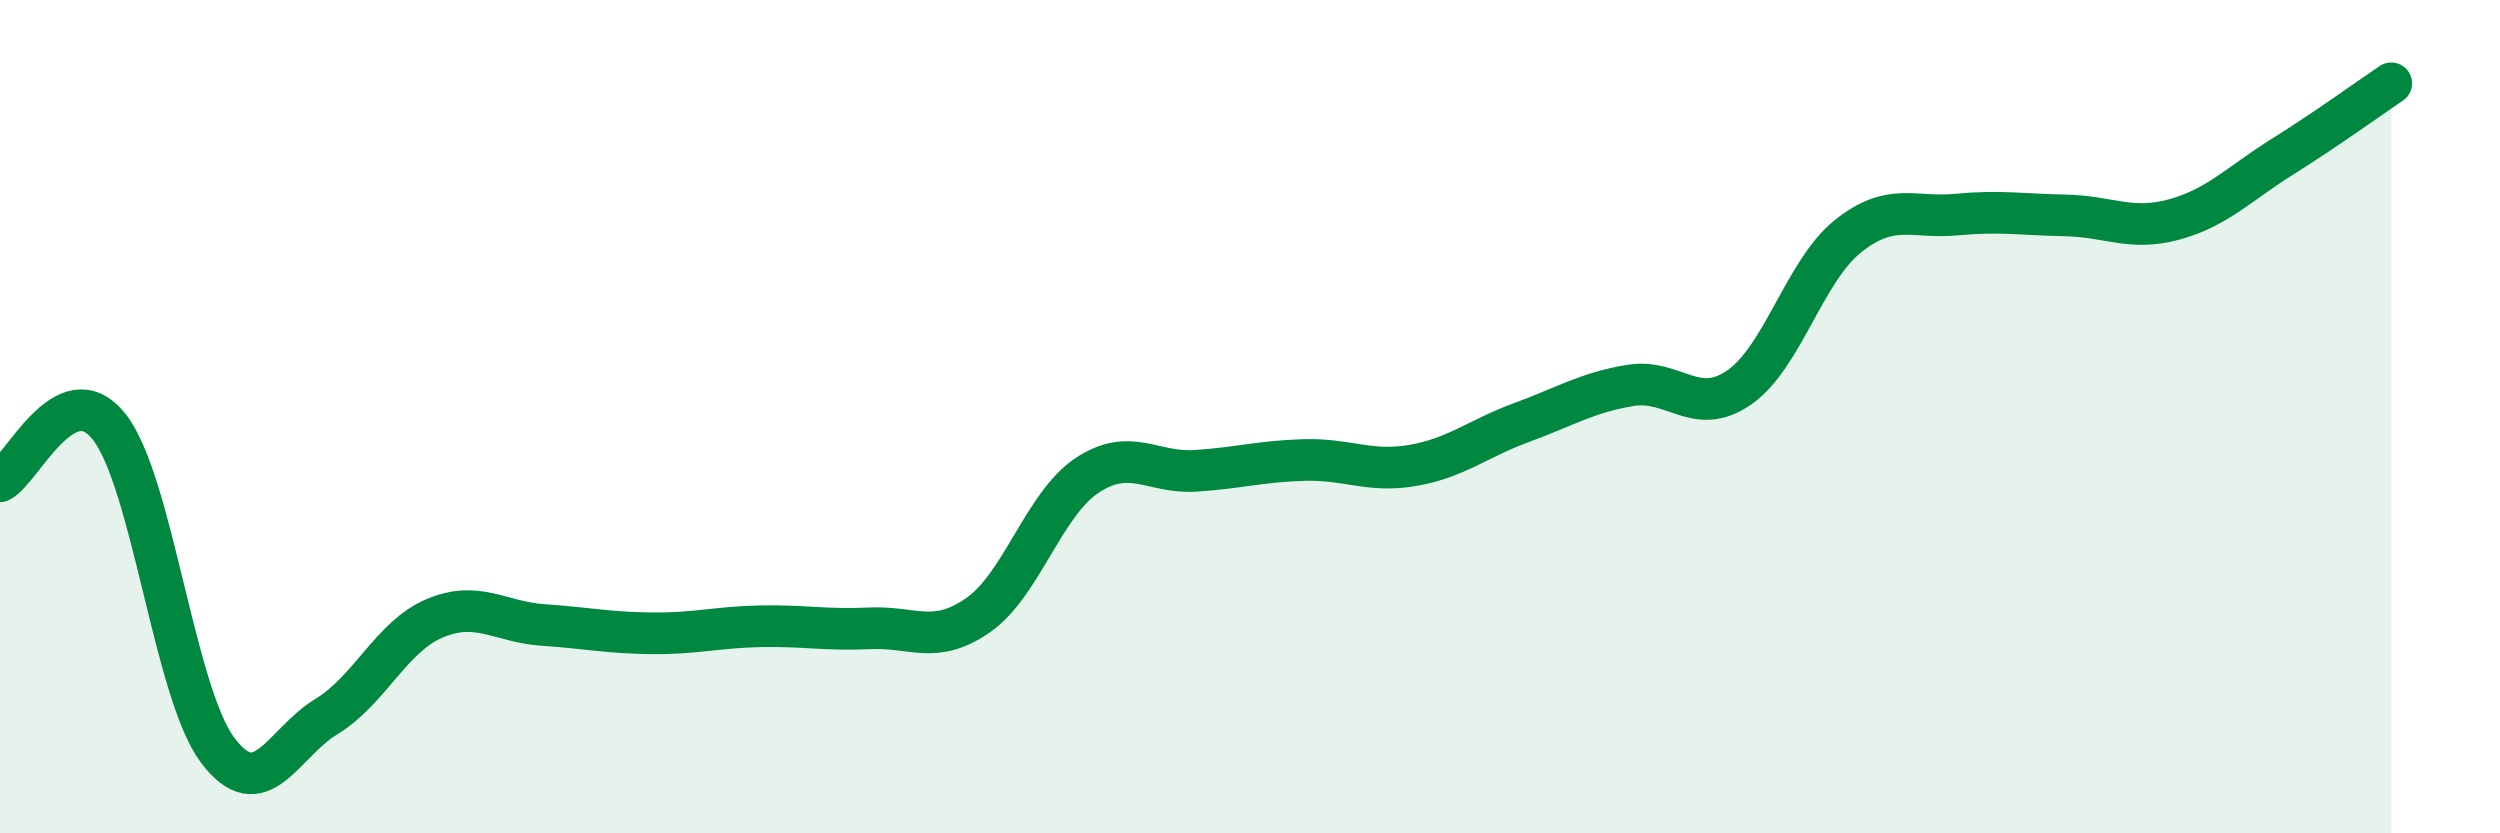
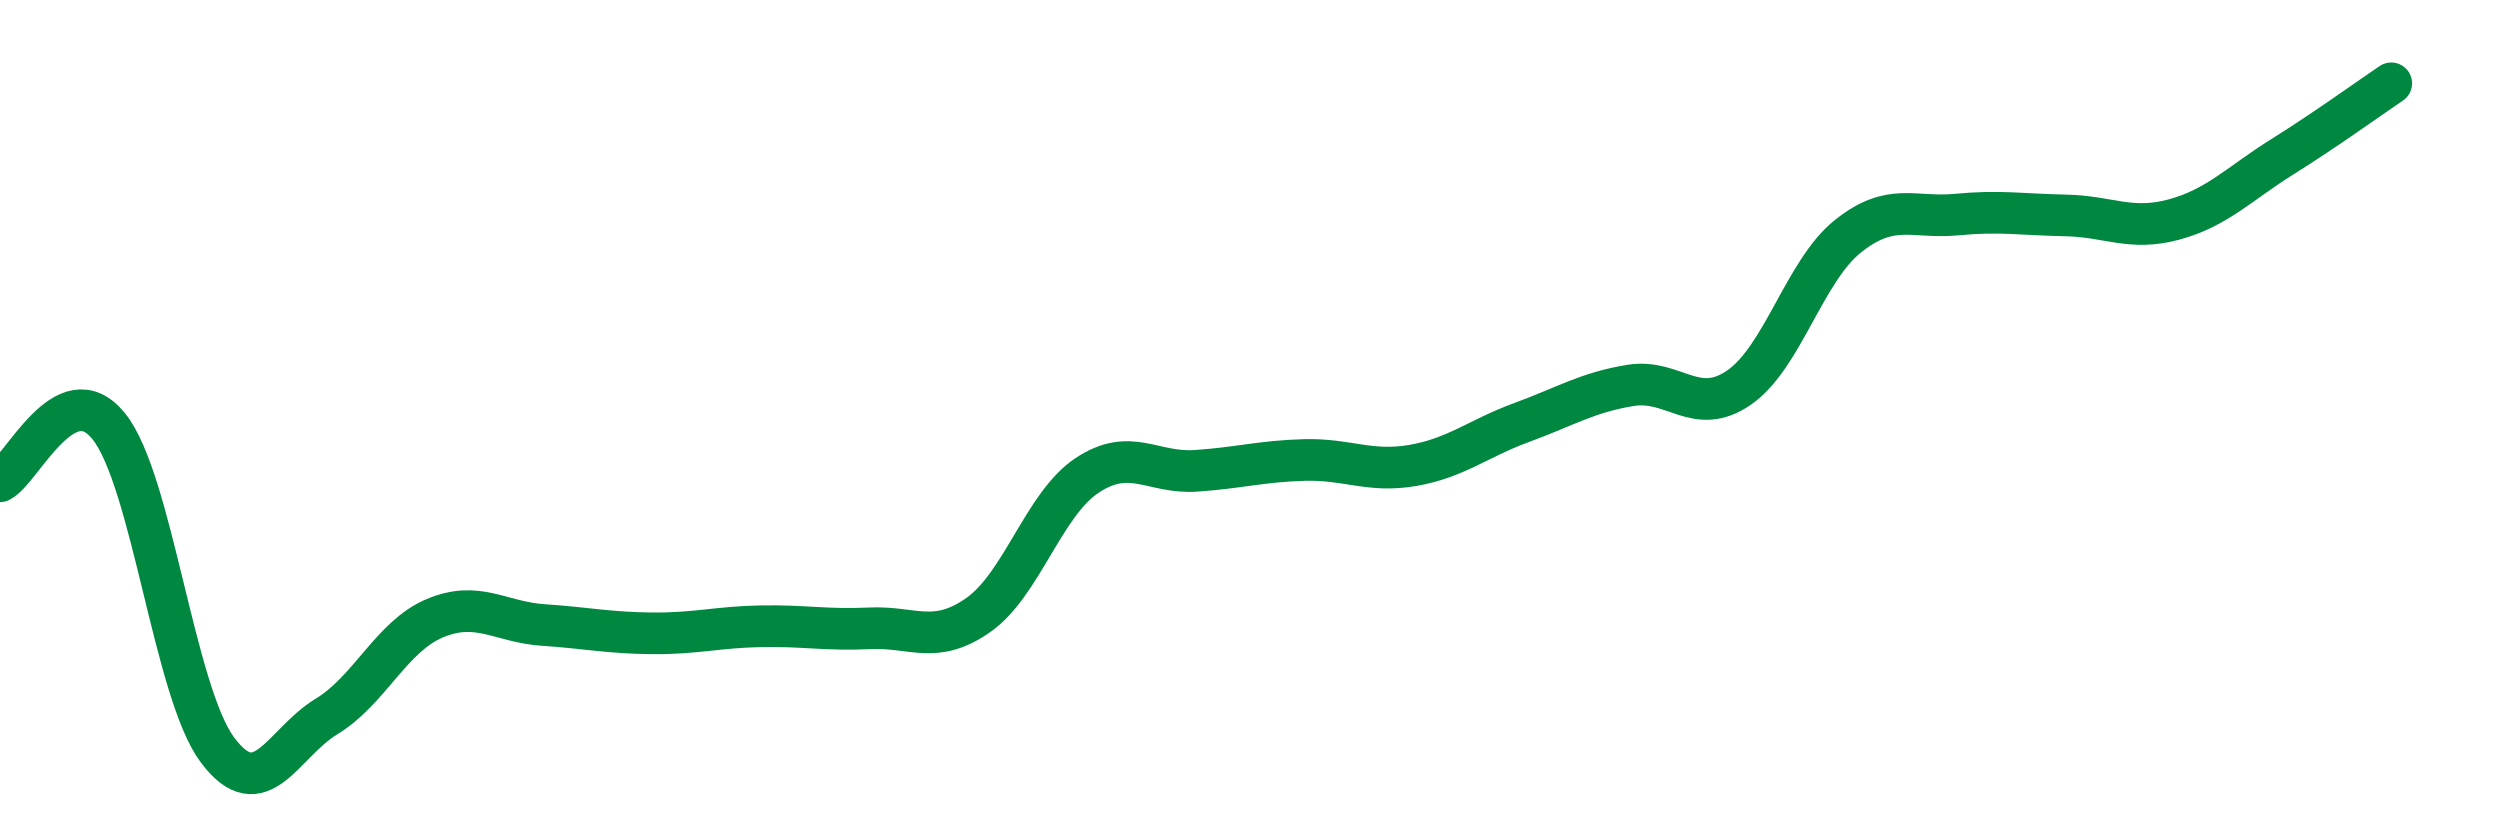
<svg xmlns="http://www.w3.org/2000/svg" width="60" height="20" viewBox="0 0 60 20">
-   <path d="M 0,11.55 C 0.52,11.29 1.57,8.94 2.61,10.23 C 3.65,11.52 4.18,16.61 5.22,18 C 6.26,19.39 6.79,17.83 7.83,17.2 C 8.87,16.57 9.39,15.28 10.43,14.84 C 11.47,14.4 12,14.93 13.04,15 C 14.08,15.07 14.61,15.19 15.65,15.2 C 16.69,15.21 17.22,15.05 18.26,15.03 C 19.3,15.01 19.83,15.13 20.87,15.08 C 21.91,15.03 22.44,15.49 23.48,14.76 C 24.52,14.03 25.05,12.1 26.09,11.41 C 27.13,10.72 27.66,11.37 28.7,11.3 C 29.74,11.23 30.26,11.07 31.3,11.04 C 32.34,11.01 32.87,11.35 33.91,11.17 C 34.95,10.99 35.48,10.52 36.52,10.14 C 37.56,9.76 38.09,9.42 39.13,9.25 C 40.17,9.08 40.7,10.02 41.74,9.3 C 42.78,8.58 43.31,6.5 44.35,5.67 C 45.39,4.84 45.92,5.25 46.96,5.15 C 48,5.05 48.53,5.15 49.57,5.17 C 50.61,5.19 51.13,5.55 52.17,5.27 C 53.21,4.99 53.74,4.41 54.78,3.76 C 55.82,3.11 56.87,2.35 57.39,2L57.39 20L0 20Z" fill="#008740" opacity="0.1" stroke-linecap="round" stroke-linejoin="round" />
  <path d="M 0,11.55 C 0.52,11.29 1.57,8.94 2.61,10.23 C 3.65,11.52 4.18,16.61 5.22,18 C 6.26,19.39 6.79,17.83 7.83,17.2 C 8.87,16.57 9.39,15.28 10.43,14.84 C 11.47,14.4 12,14.93 13.04,15 C 14.08,15.07 14.61,15.19 15.65,15.2 C 16.69,15.21 17.22,15.05 18.26,15.03 C 19.3,15.01 19.83,15.13 20.87,15.08 C 21.91,15.03 22.44,15.49 23.48,14.76 C 24.52,14.03 25.05,12.1 26.09,11.41 C 27.13,10.72 27.66,11.37 28.7,11.3 C 29.74,11.23 30.26,11.07 31.3,11.04 C 32.34,11.01 32.87,11.35 33.91,11.17 C 34.95,10.99 35.48,10.52 36.52,10.14 C 37.56,9.76 38.09,9.42 39.13,9.25 C 40.17,9.08 40.7,10.02 41.74,9.3 C 42.78,8.58 43.31,6.5 44.35,5.67 C 45.39,4.84 45.92,5.25 46.96,5.15 C 48,5.05 48.53,5.15 49.57,5.17 C 50.61,5.19 51.13,5.55 52.17,5.27 C 53.21,4.99 53.74,4.41 54.78,3.76 C 55.82,3.11 56.87,2.35 57.39,2" stroke="#008740" stroke-width="1" fill="none" stroke-linecap="round" stroke-linejoin="round" />
</svg>